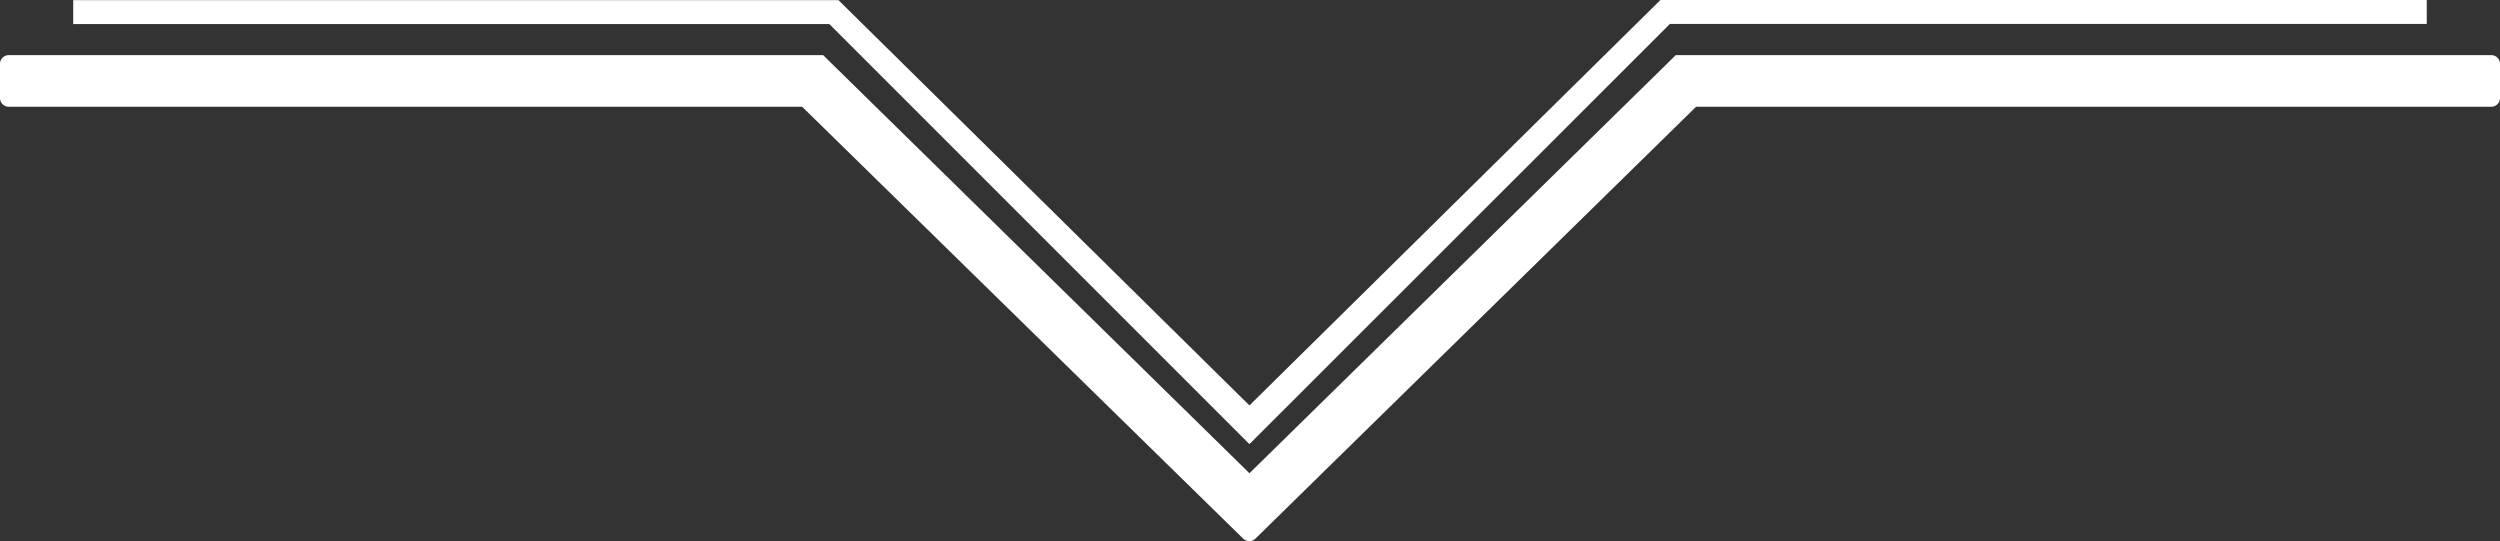
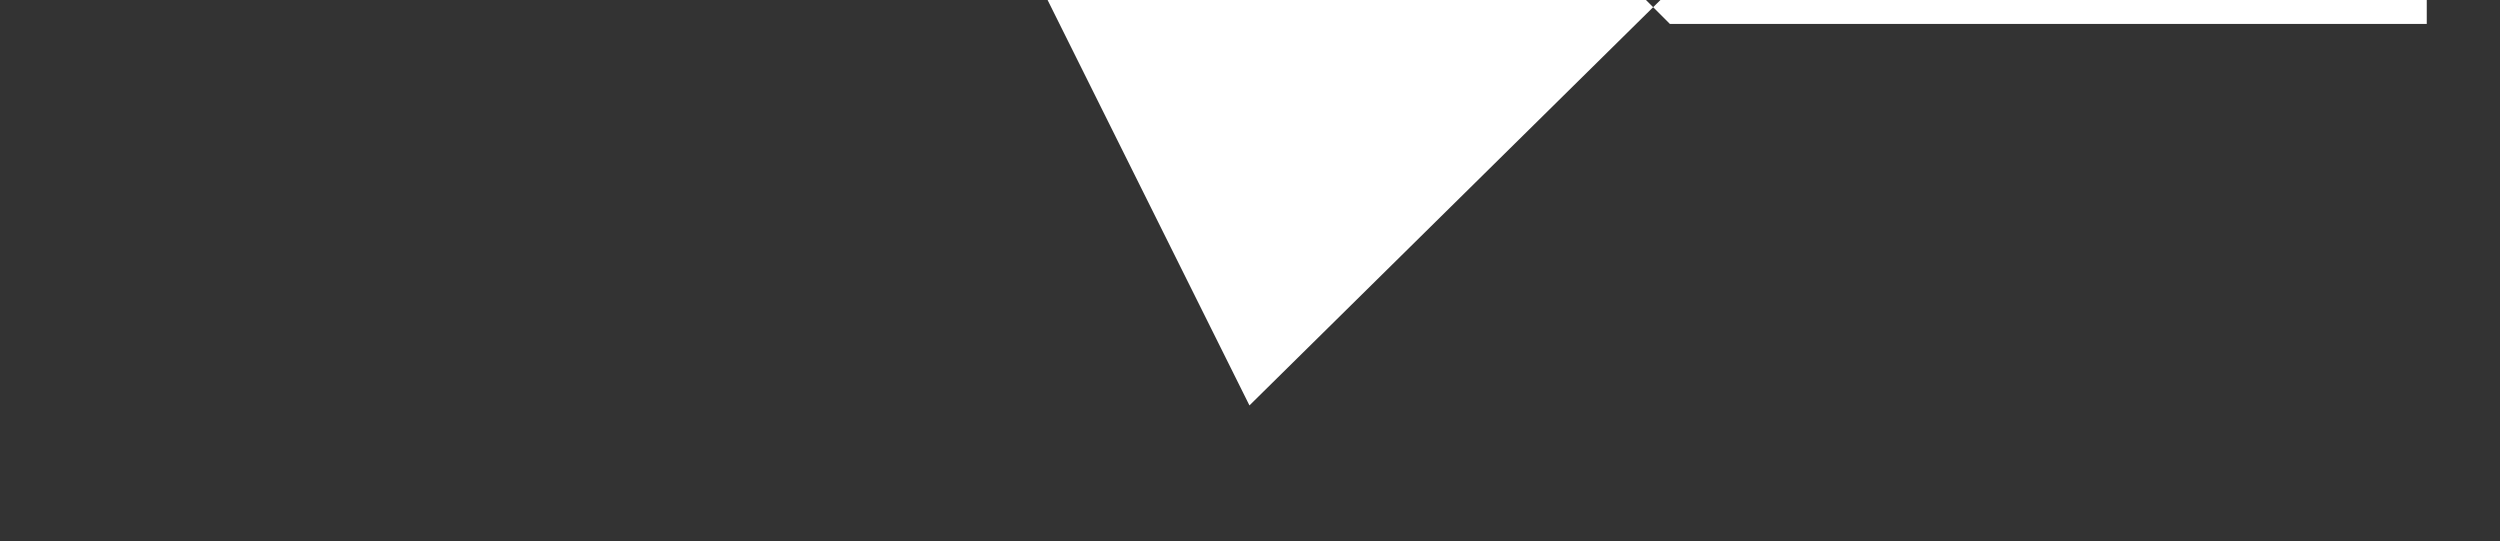
<svg xmlns="http://www.w3.org/2000/svg" width="97.003" height="21" viewBox="0 0 97.003 21">
  <rect x="0" y="0" width="97.003" height="21" fill="#333333" stroke="none" />
  <g id="Ebene_2" data-name="Ebene 2" transform="translate(99.226 21) rotate(180)">
-     <path id="Pfad_606" data-name="Pfad 606" d="M33.394,21.063H3.66v-.929H33.027L49.341,3.83l16.3,16.3H94.98v.929H65.289L49.341,5.332" transform="translate(1.405 -0.063)" fill="#fff" />
-     <path id="Pfad_607" data-name="Pfad 607" d="M49.553,0a.359.359,0,0,0-.259.127L32.223,16.858H1.354a.342.342,0,0,0-.324.318v1.367a.342.342,0,0,0,.324.318H33.011L49.553,2.638,66.095,18.861H97.709a.342.342,0,0,0,.324-.318V17.176a.342.342,0,0,0-.324-.318h-30.8L49.823.127A.4.4,0,0,0,49.553,0" transform="translate(1.193)" fill="#fff" />
+     <path id="Pfad_606" data-name="Pfad 606" d="M33.394,21.063H3.66v-.929H33.027l16.3,16.3H94.98v.929H65.289L49.341,5.332" transform="translate(1.405 -0.063)" fill="#fff" />
  </g>
</svg>